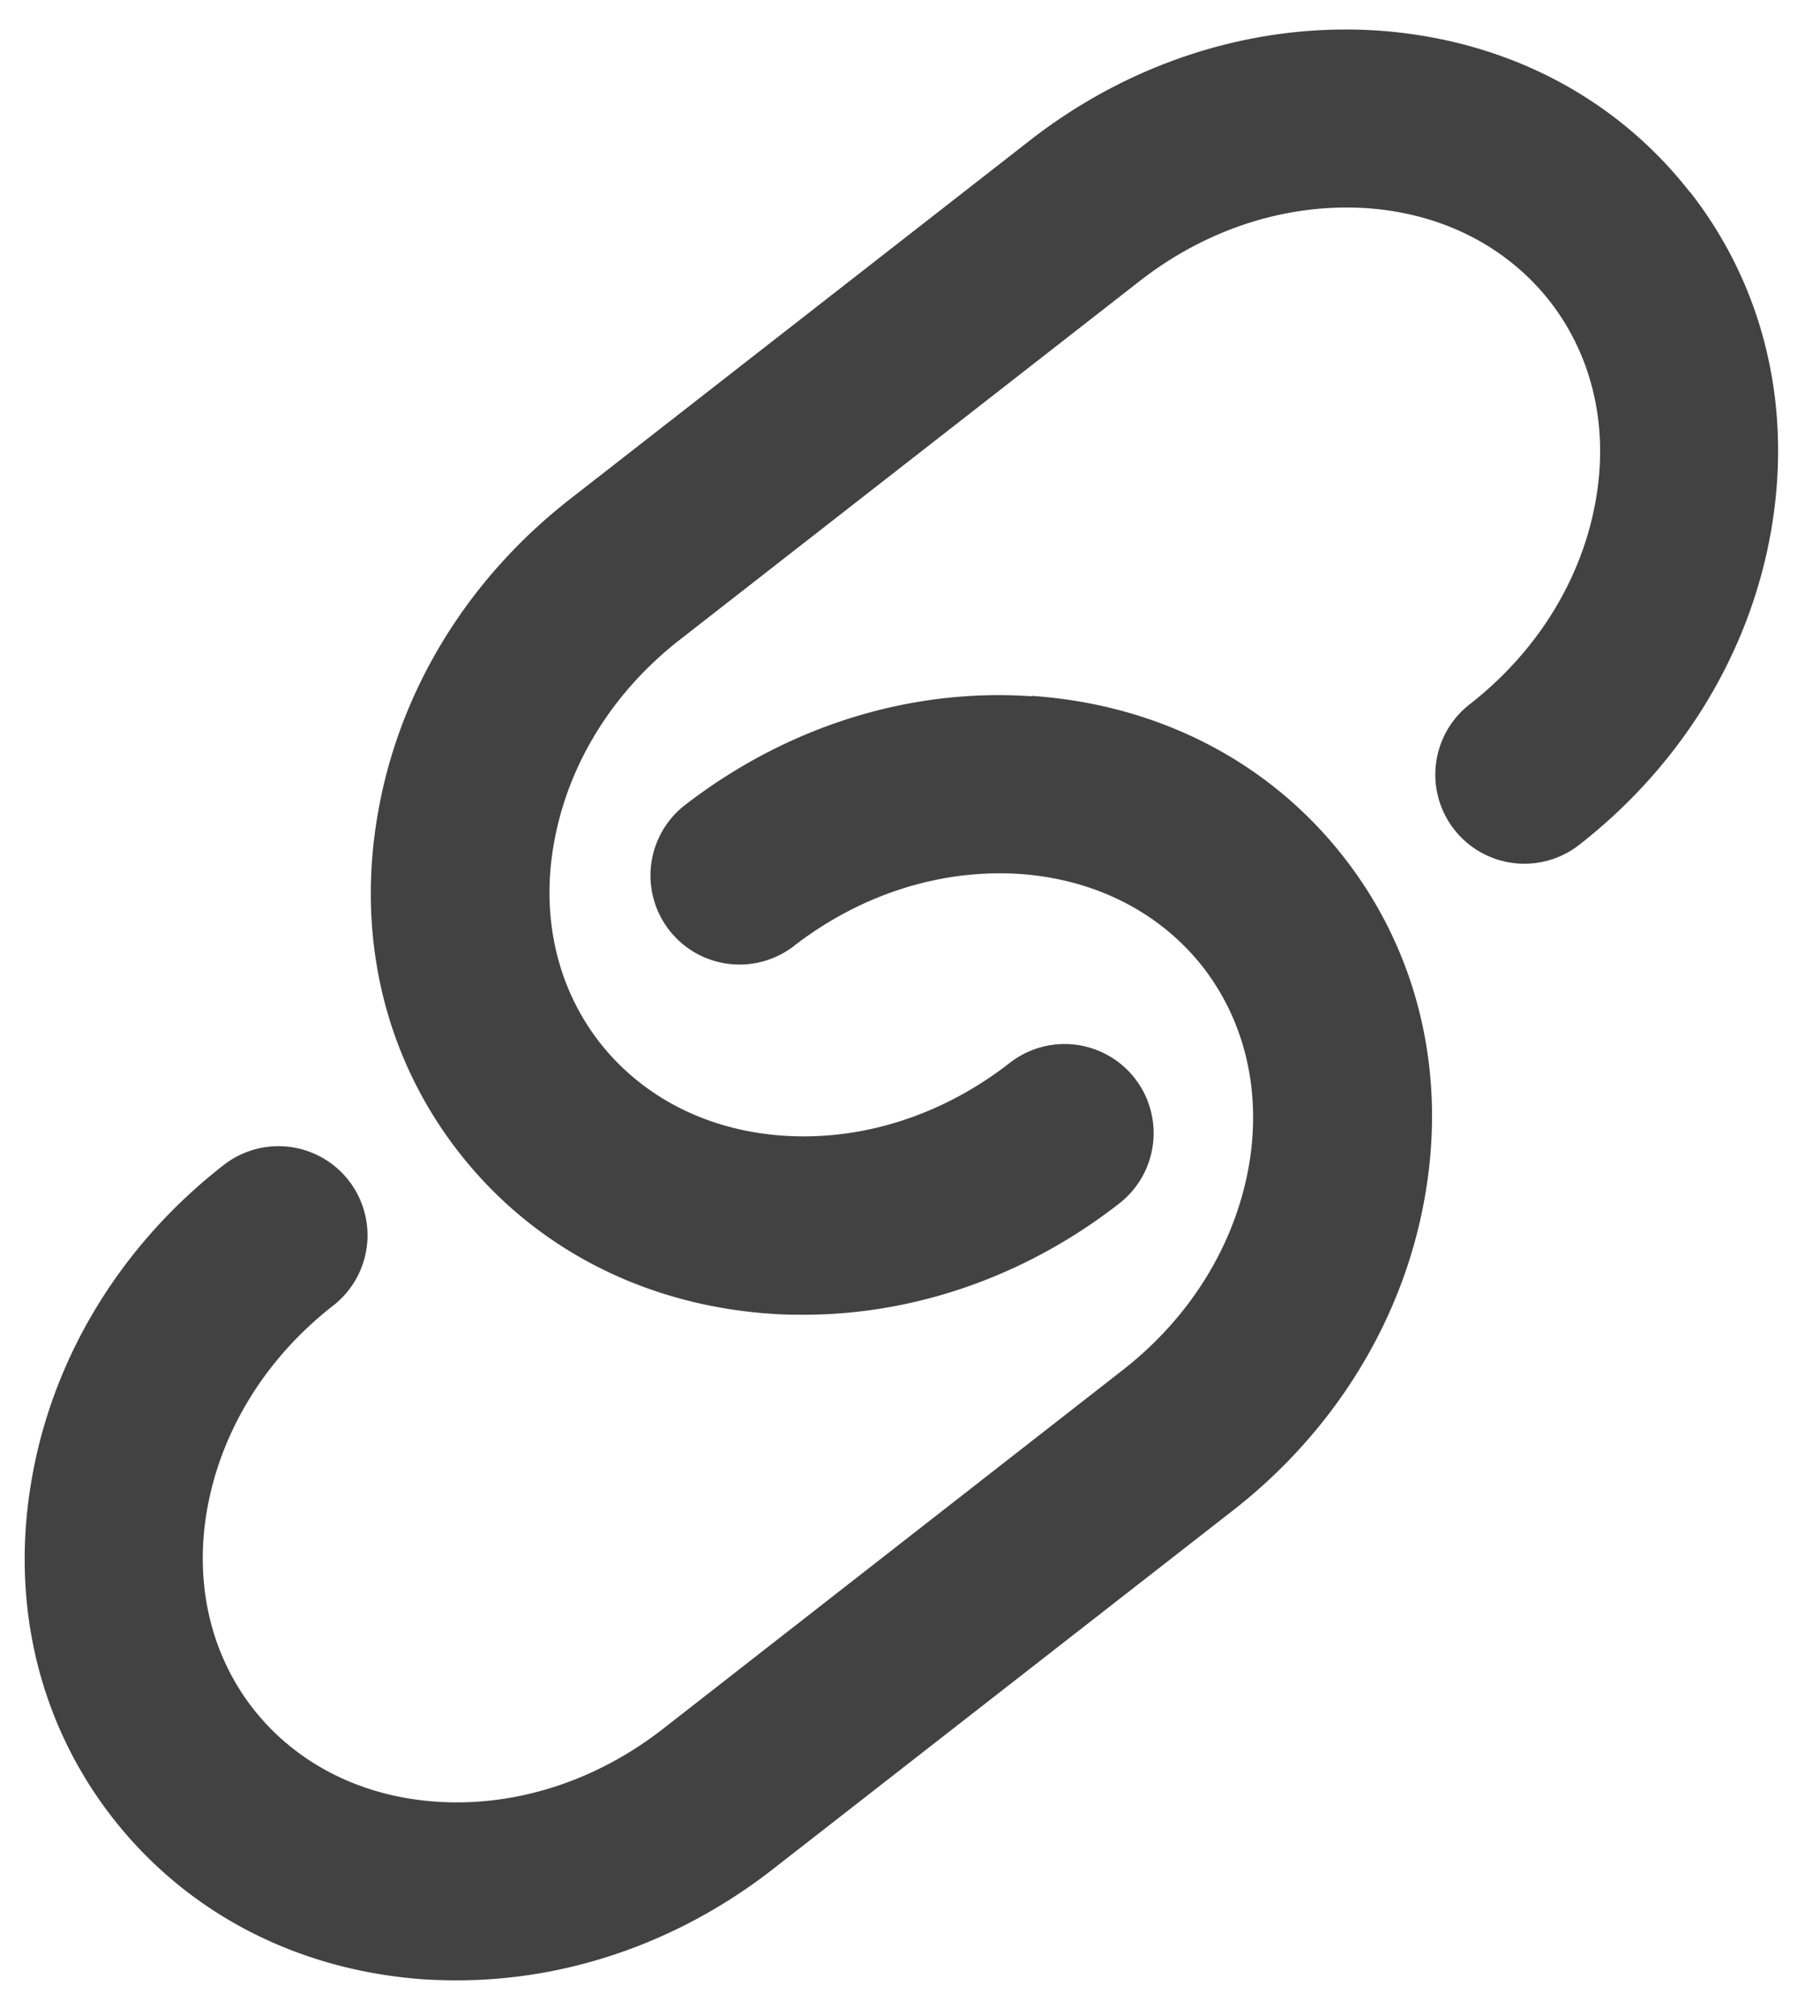
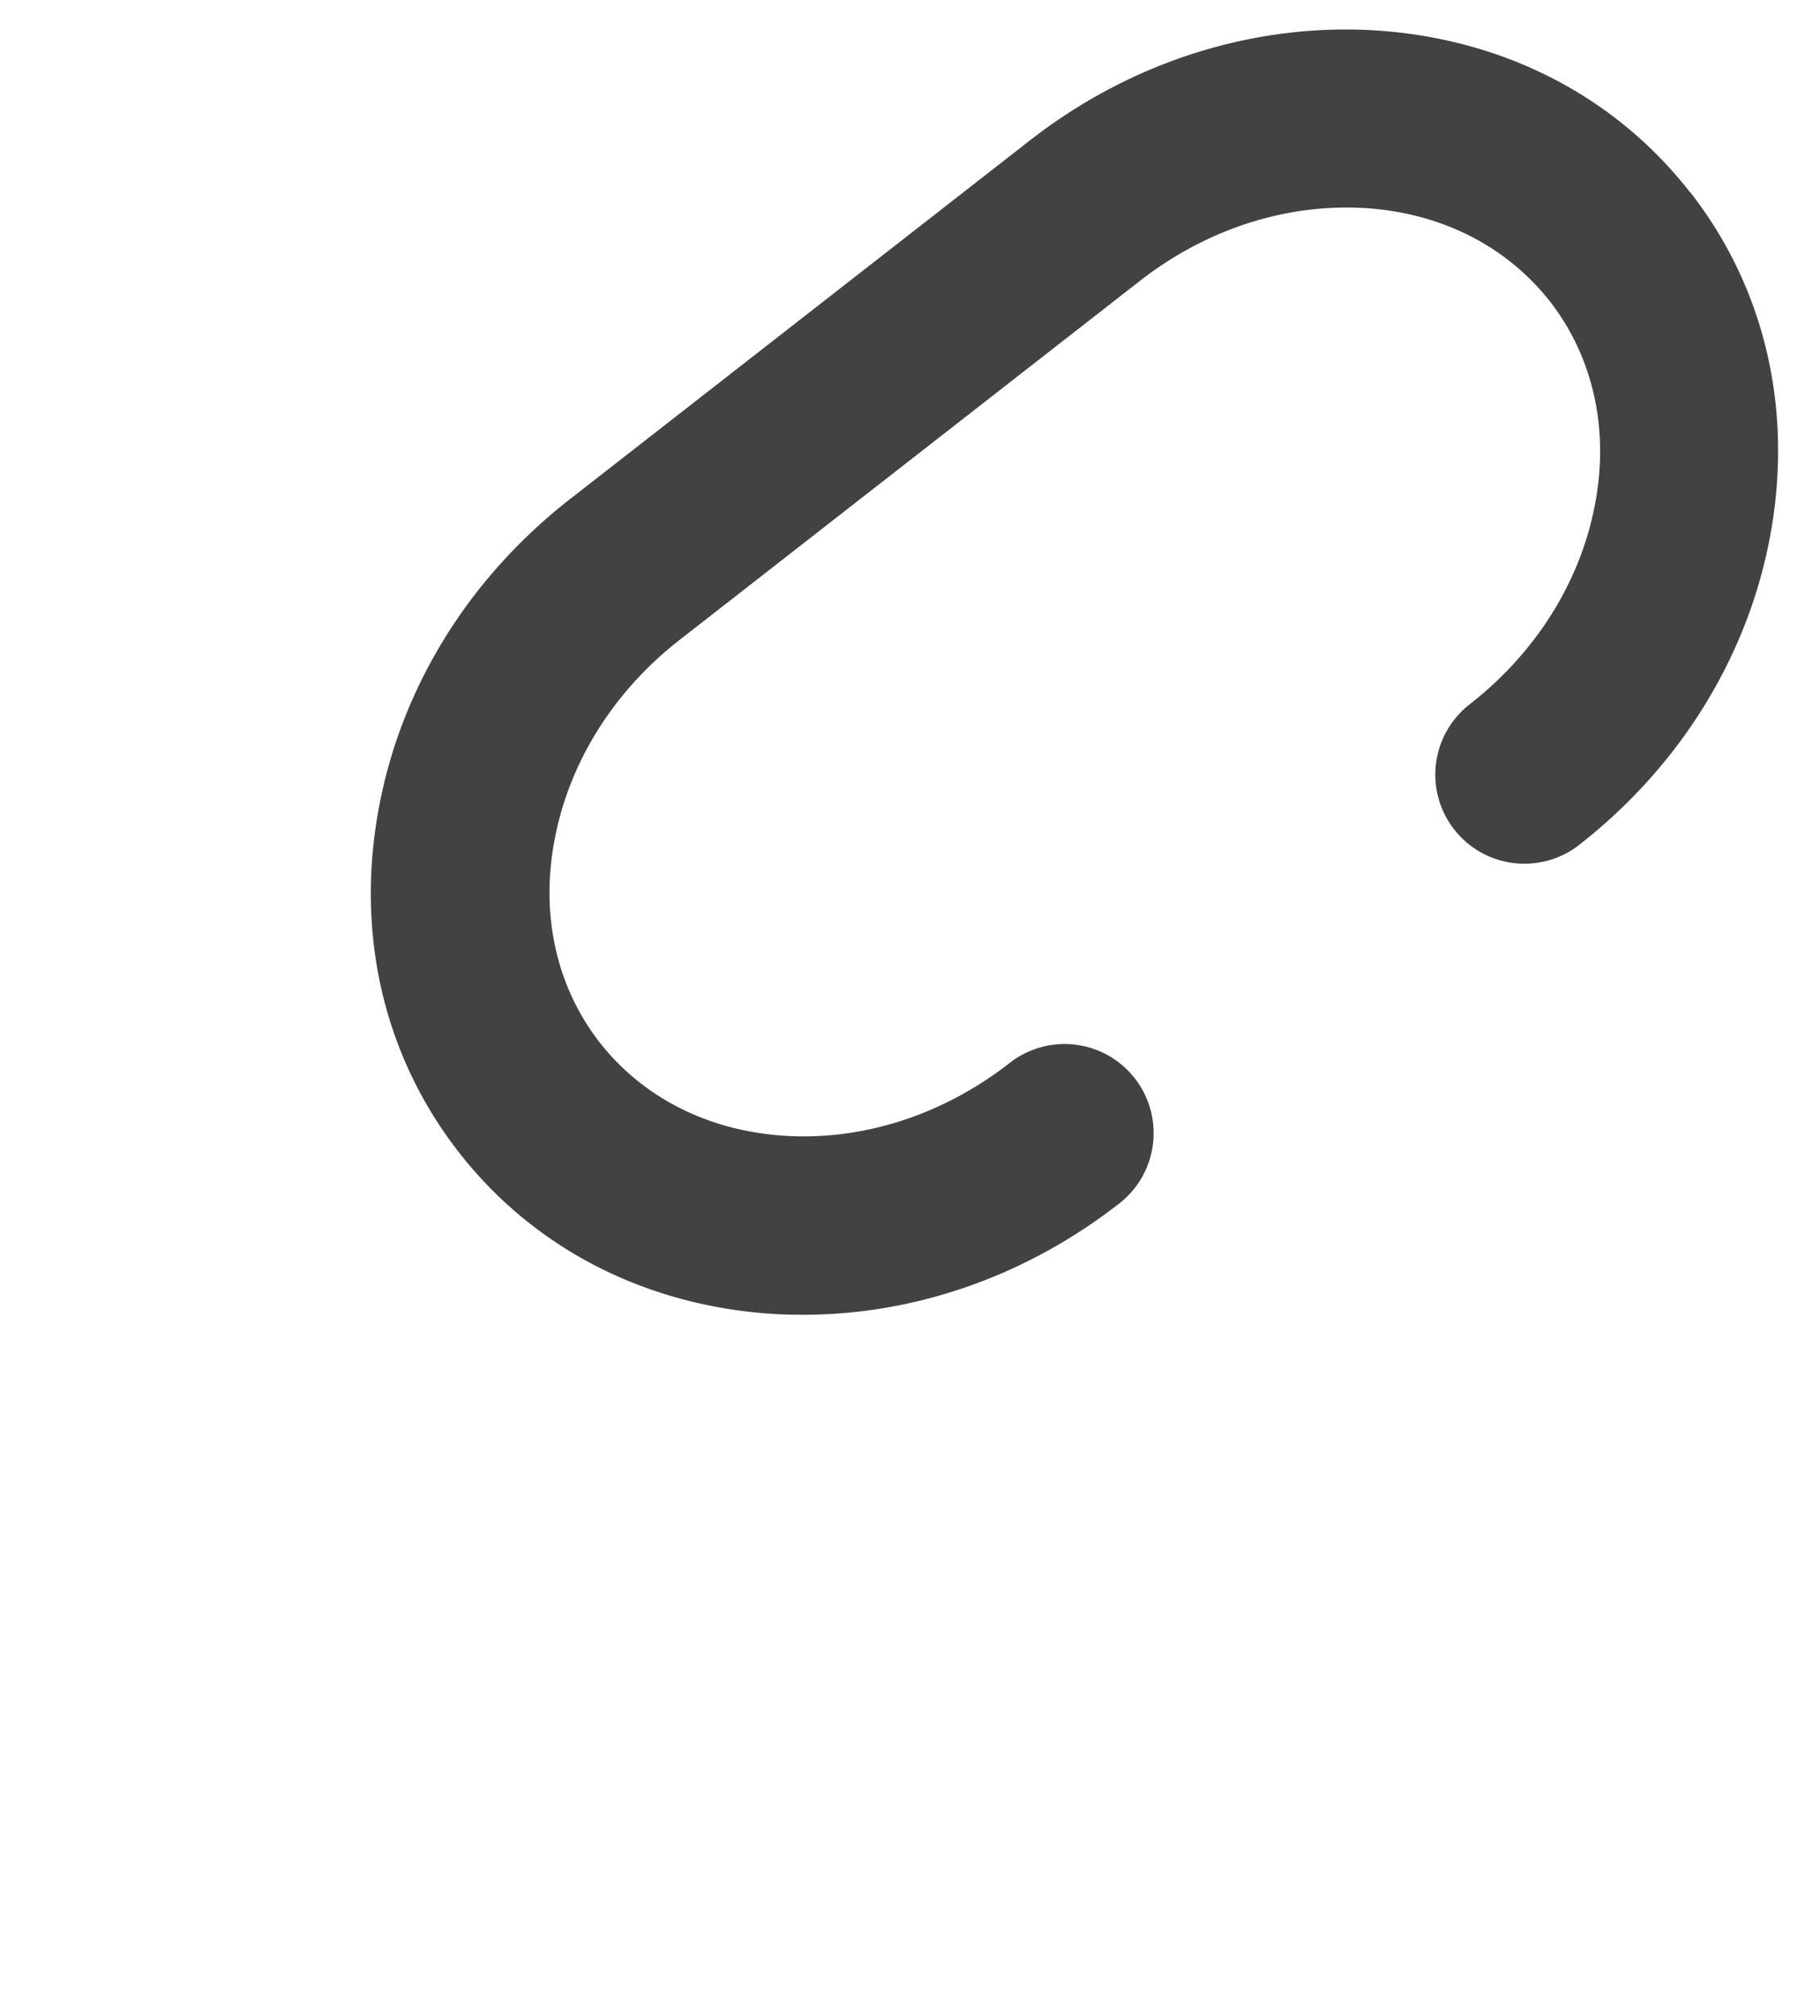
<svg xmlns="http://www.w3.org/2000/svg" width="28" height="31" viewBox="0 0 28 31" fill="none">
  <path d="M25.998 2.954C24.85 1.484 23.146.604 21.195.47 19.305.345 17.4.945 15.84 2.163L8.767 7.677c-1.562 1.218-2.61 2.918-2.945 4.783-.35 1.923.09 3.79 1.238 5.26 1.147 1.47 2.85 2.35 4.802 2.483.166.012.33.015.498.015 1.727 0 3.434-.6 4.86-1.712a1.37 1.37 0 0 0-1.684-2.162c-1.03.804-2.268 1.203-3.486 1.12-1.16-.078-2.16-.587-2.824-1.433-.658-.845-.91-1.942-.7-3.085.218-1.203.904-2.308 1.935-3.11l7.074-5.515c1.03-.803 2.265-1.198 3.486-1.12 1.16.078 2.16.588 2.824 1.434.658.846.91 1.943.7 3.086-.218 1.202-.904 2.307-1.935 3.11a1.37 1.37 0 0 0 1.684 2.162c1.562-1.218 2.608-2.918 2.945-4.783.348-1.924-.09-3.792-1.24-5.26L26 2.953z" fill="#424242" />
-   <path d="M15.87 10.707c-1.892-.13-3.792.474-5.356 1.692a1.37 1.37 0 0 0 1.685 2.16c1.03-.803 2.266-1.197 3.484-1.12 1.16.08 2.162.588 2.825 1.434.656.846.907 1.943.7 3.086-.22 1.203-.905 2.307-1.936 3.11L10.2 26.586c-1.03.803-2.267 1.202-3.485 1.12-1.16-.078-2.162-.588-2.824-1.434-.657-.845-.908-1.942-.7-3.085.22-1.202.904-2.307 1.935-3.11a1.37 1.37 0 0 0-1.684-2.162C1.88 19.13.833 20.83.497 22.696c-.35 1.923.09 3.79 1.237 5.26 1.148 1.47 2.852 2.35 4.803 2.483.165.01.33.014.497.014 1.728 0 3.435-.6 4.86-1.712l7.075-5.514c1.562-1.218 2.608-2.918 2.945-4.783.35-1.923-.09-3.79-1.238-5.26-1.147-1.47-2.852-2.35-4.803-2.483l-.003.005z" fill="#424242" />
</svg>